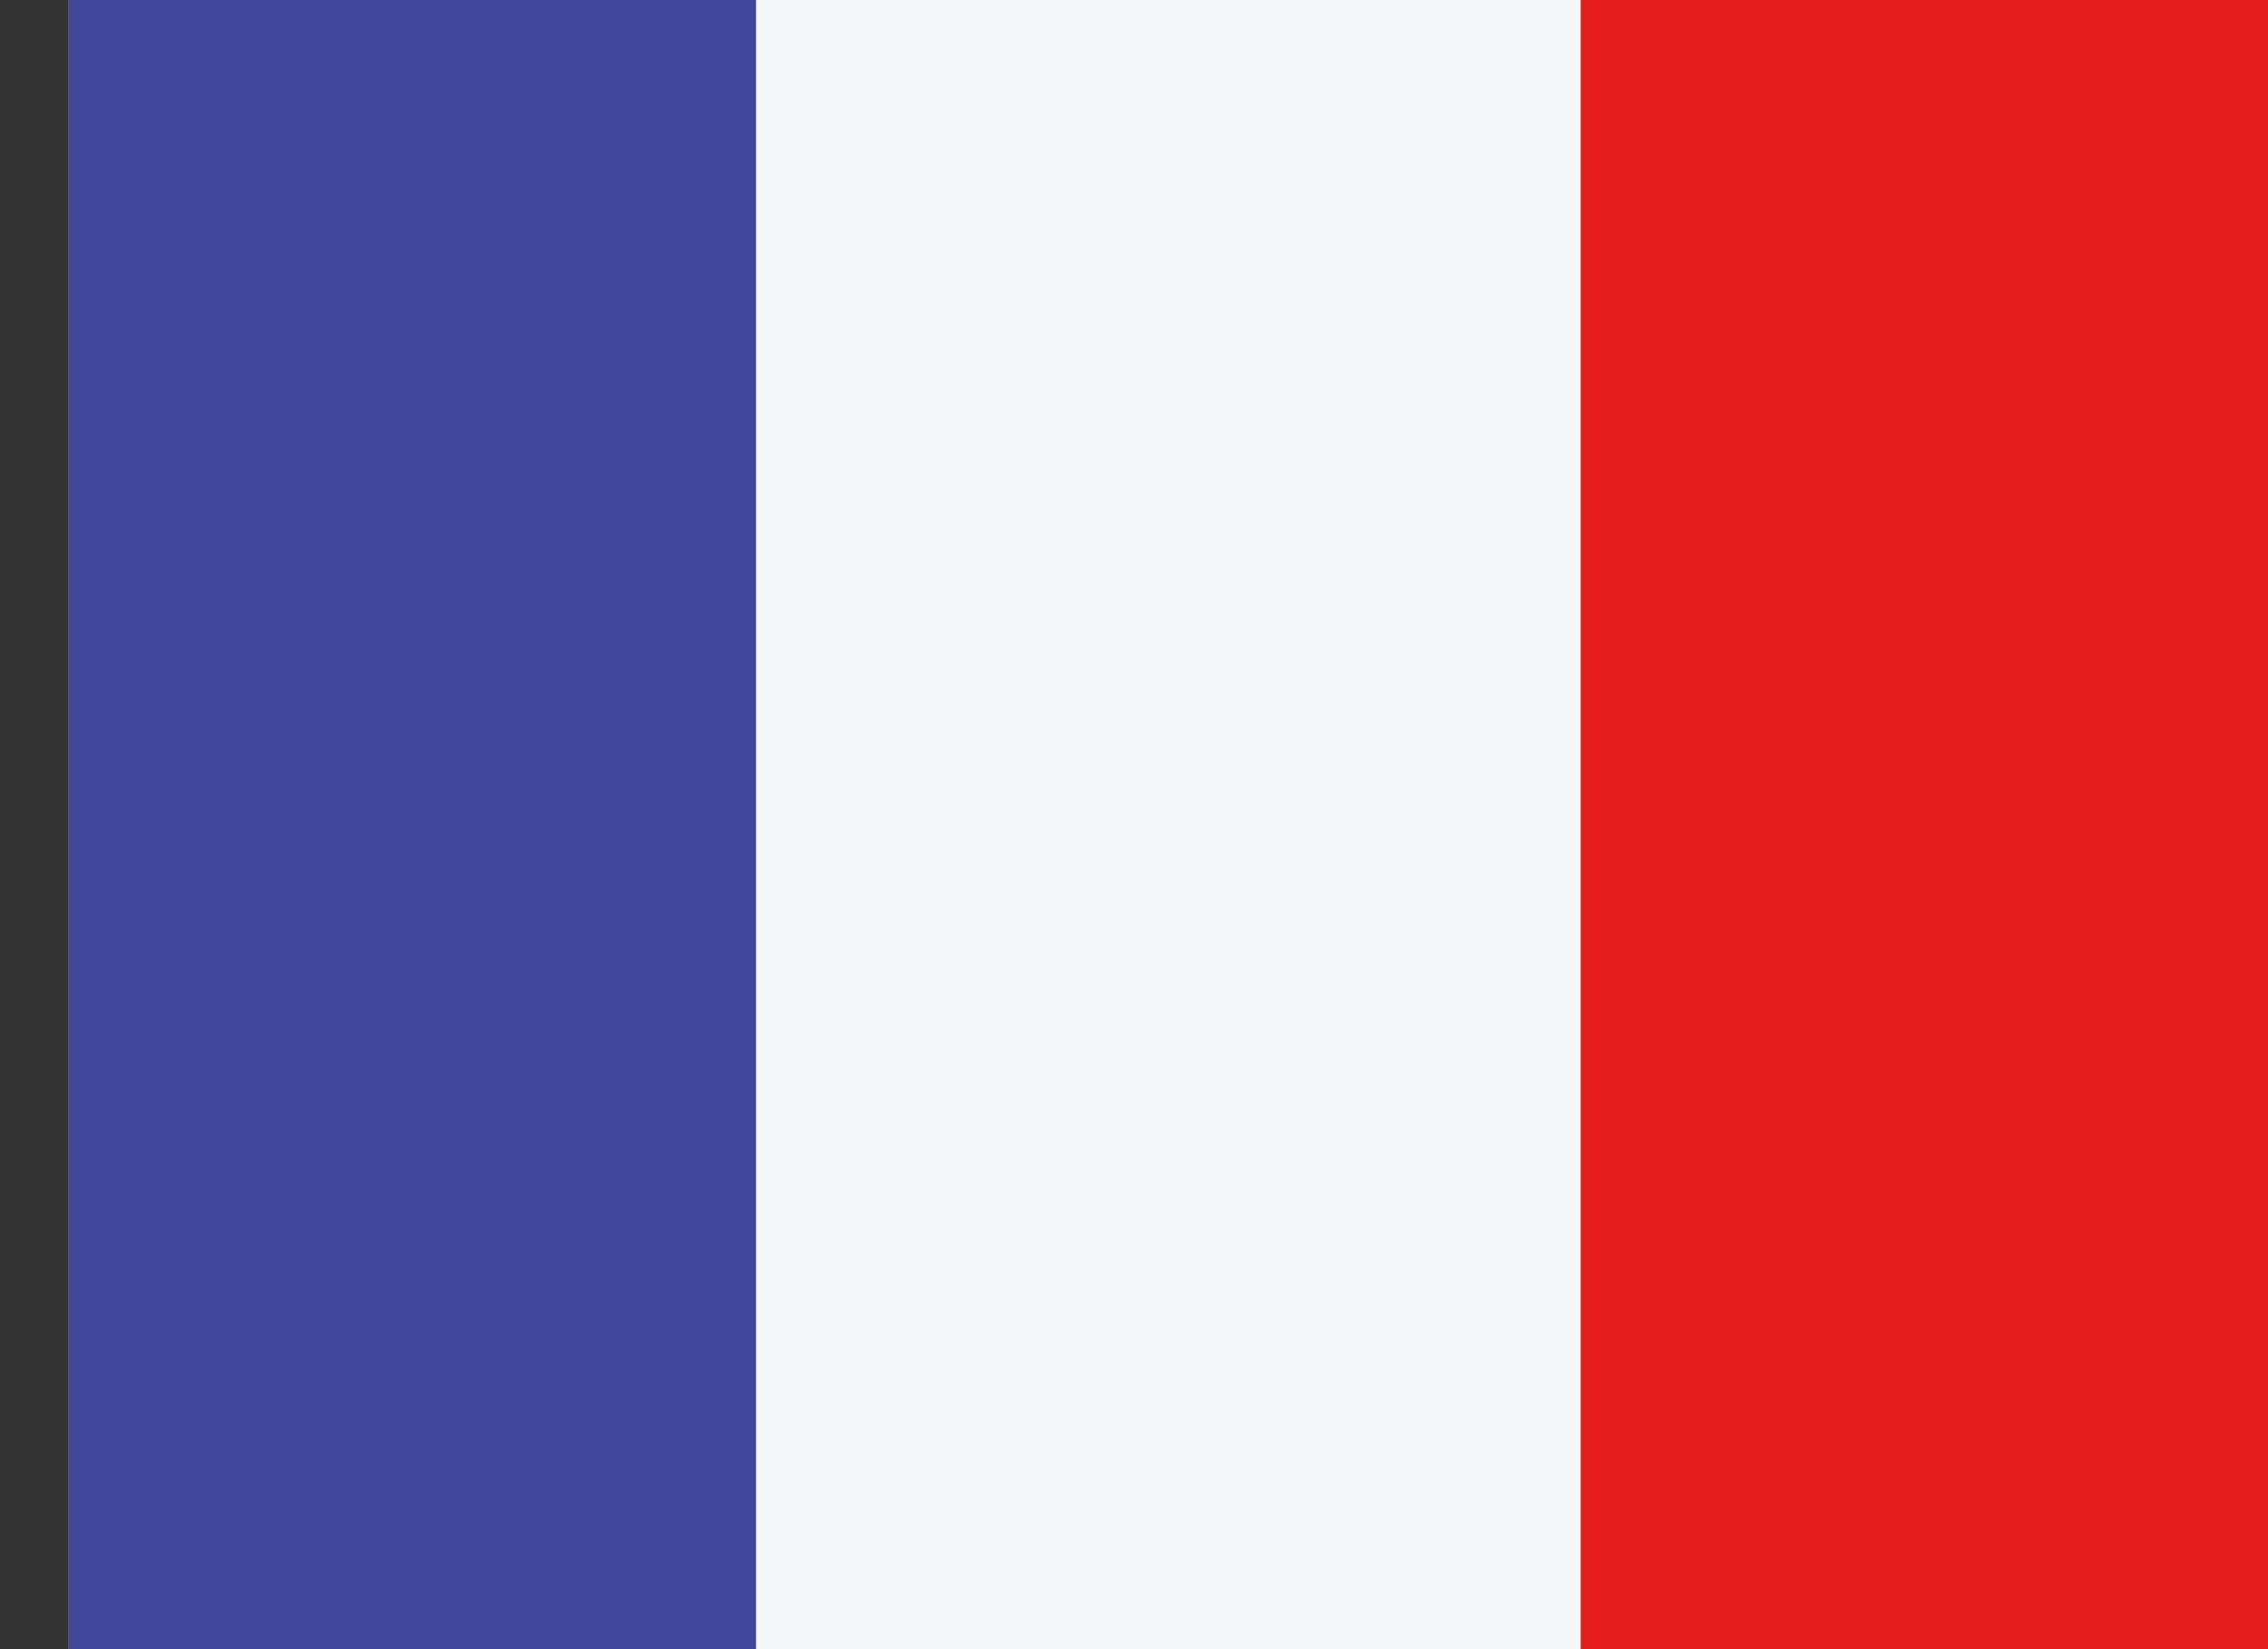
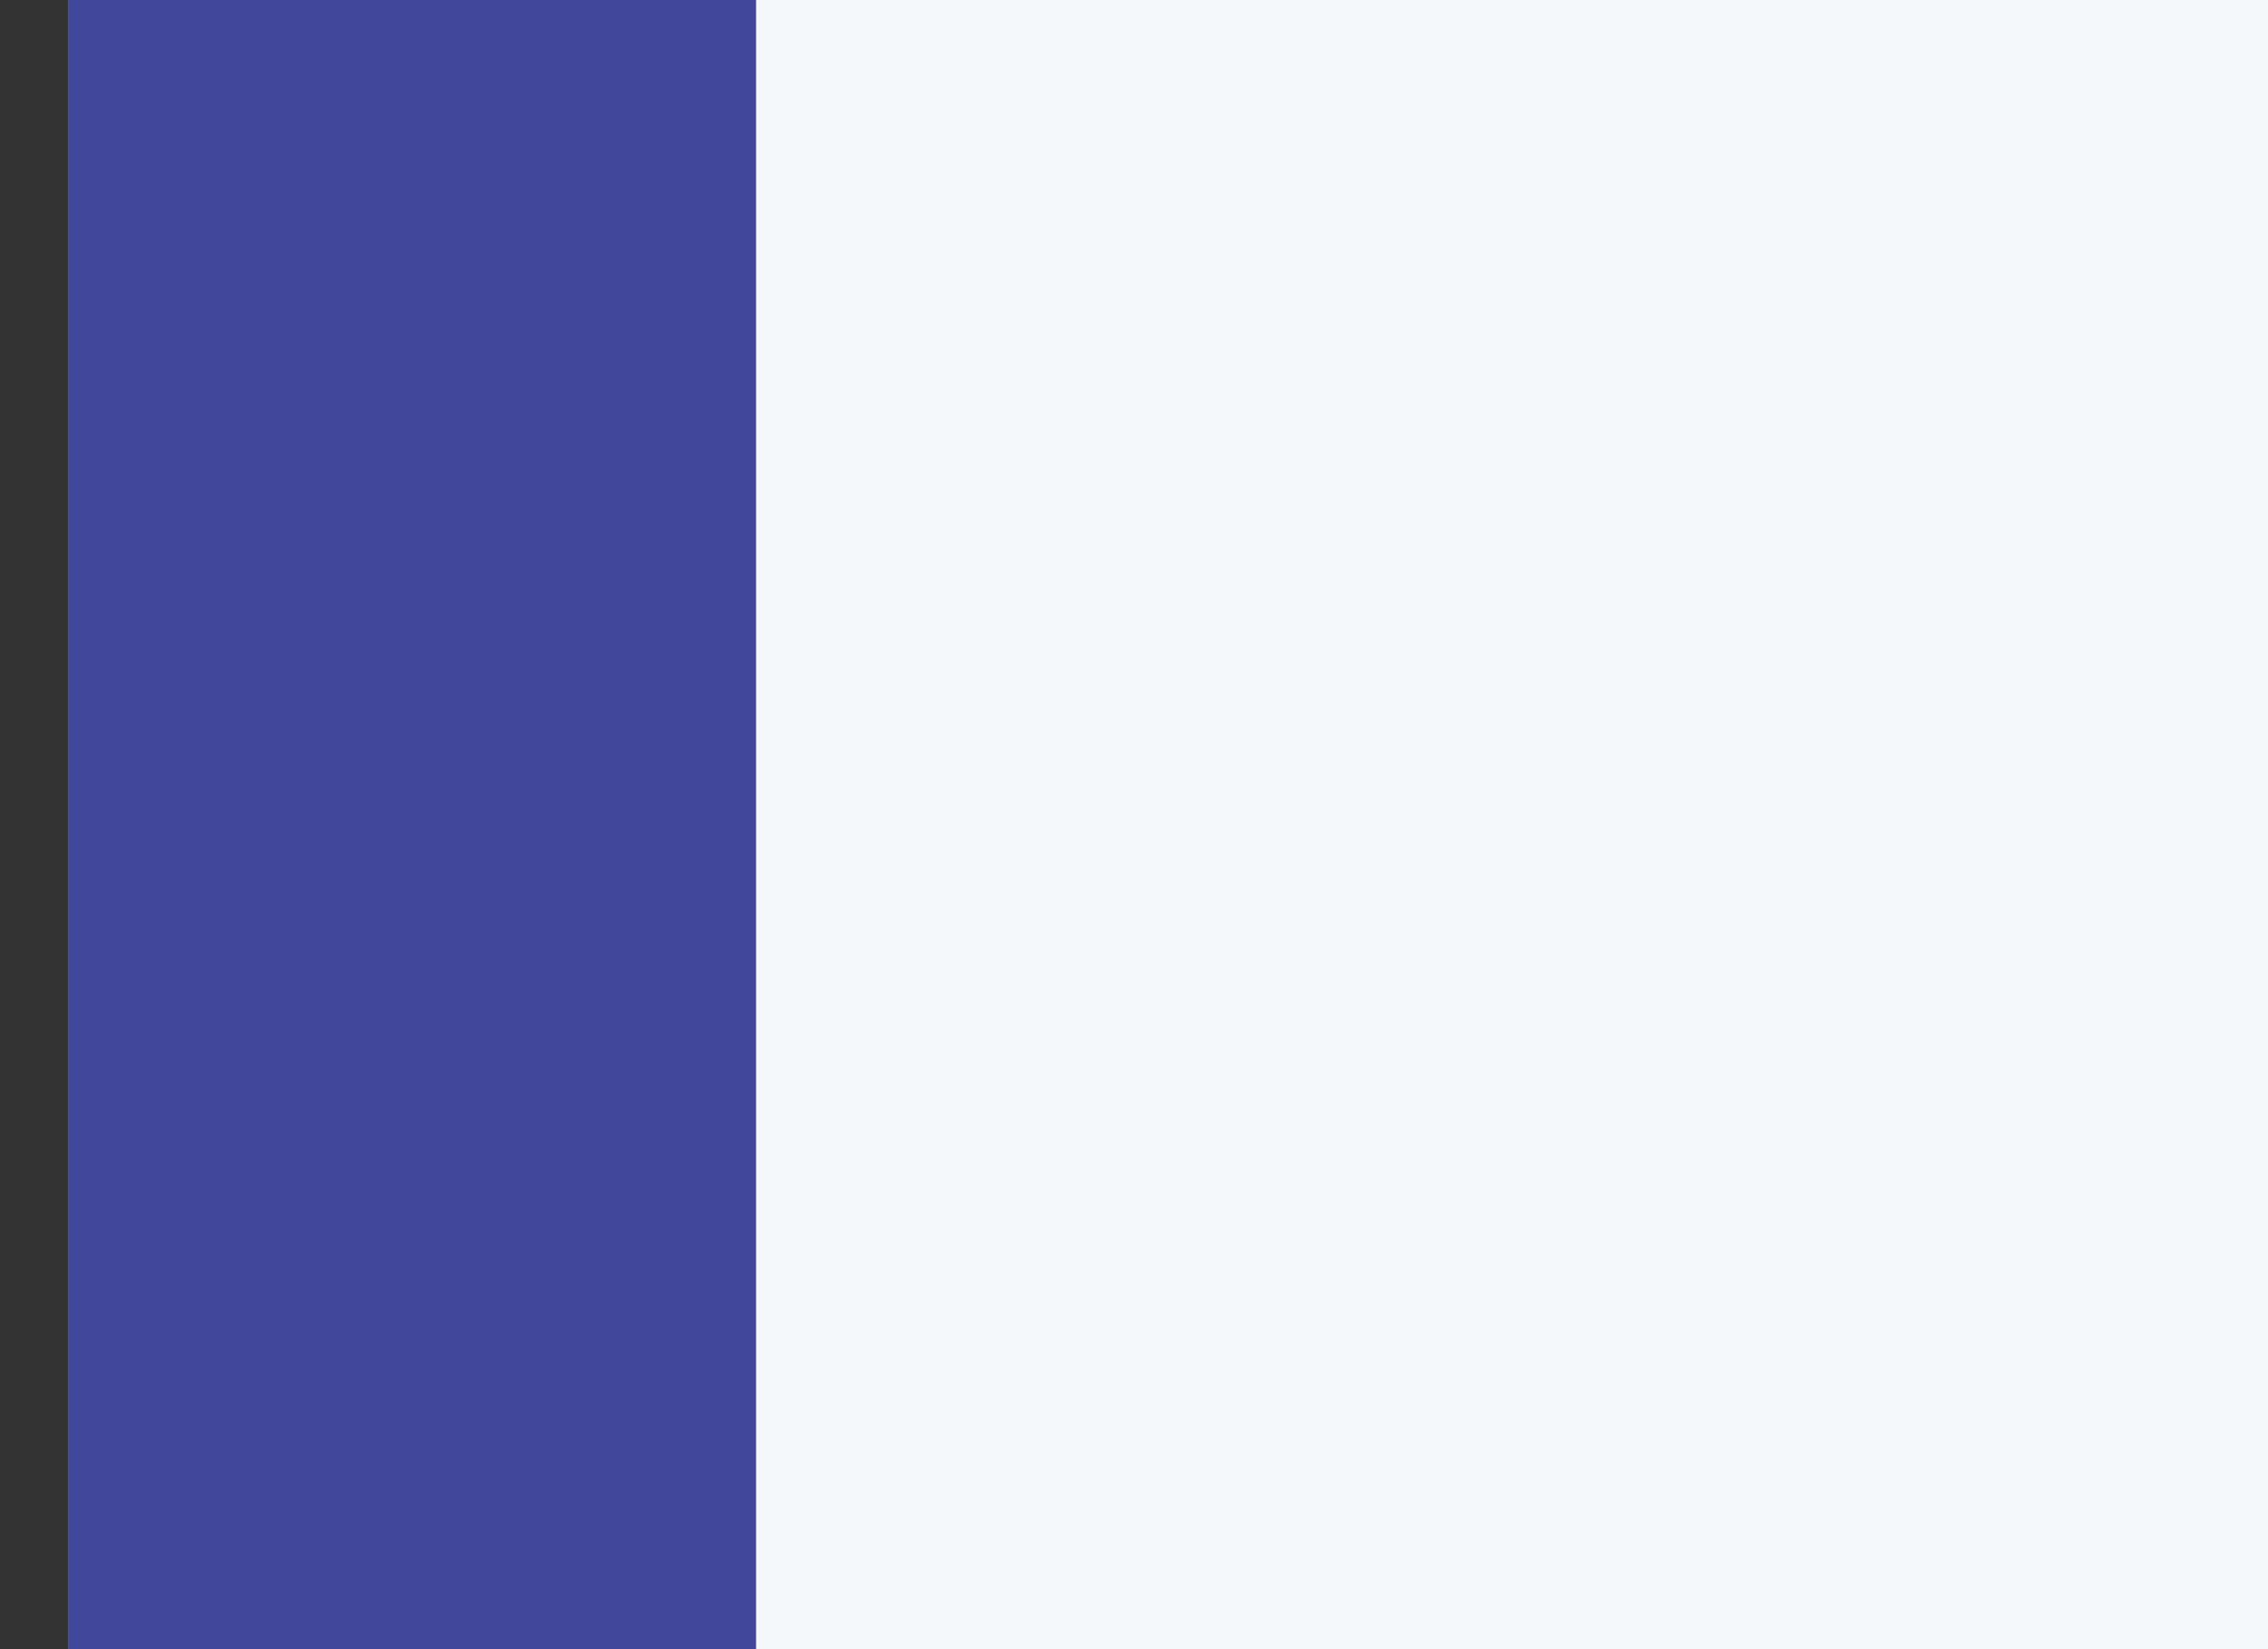
<svg xmlns="http://www.w3.org/2000/svg" width="22" height="16" viewBox="0 0 22 16" fill="none">
  <rect x="0" y="0" width="22" height="16" fill="#333333" stroke="none" />
  <rect x="0.667" width="21.333" height="16" fill="#F5F8FB" />
  <rect x="0.667" width="6.667" height="16" fill="#41479B" />
-   <rect x="15.333" width="6.667" height="16" fill="#E51D1D" />
</svg>